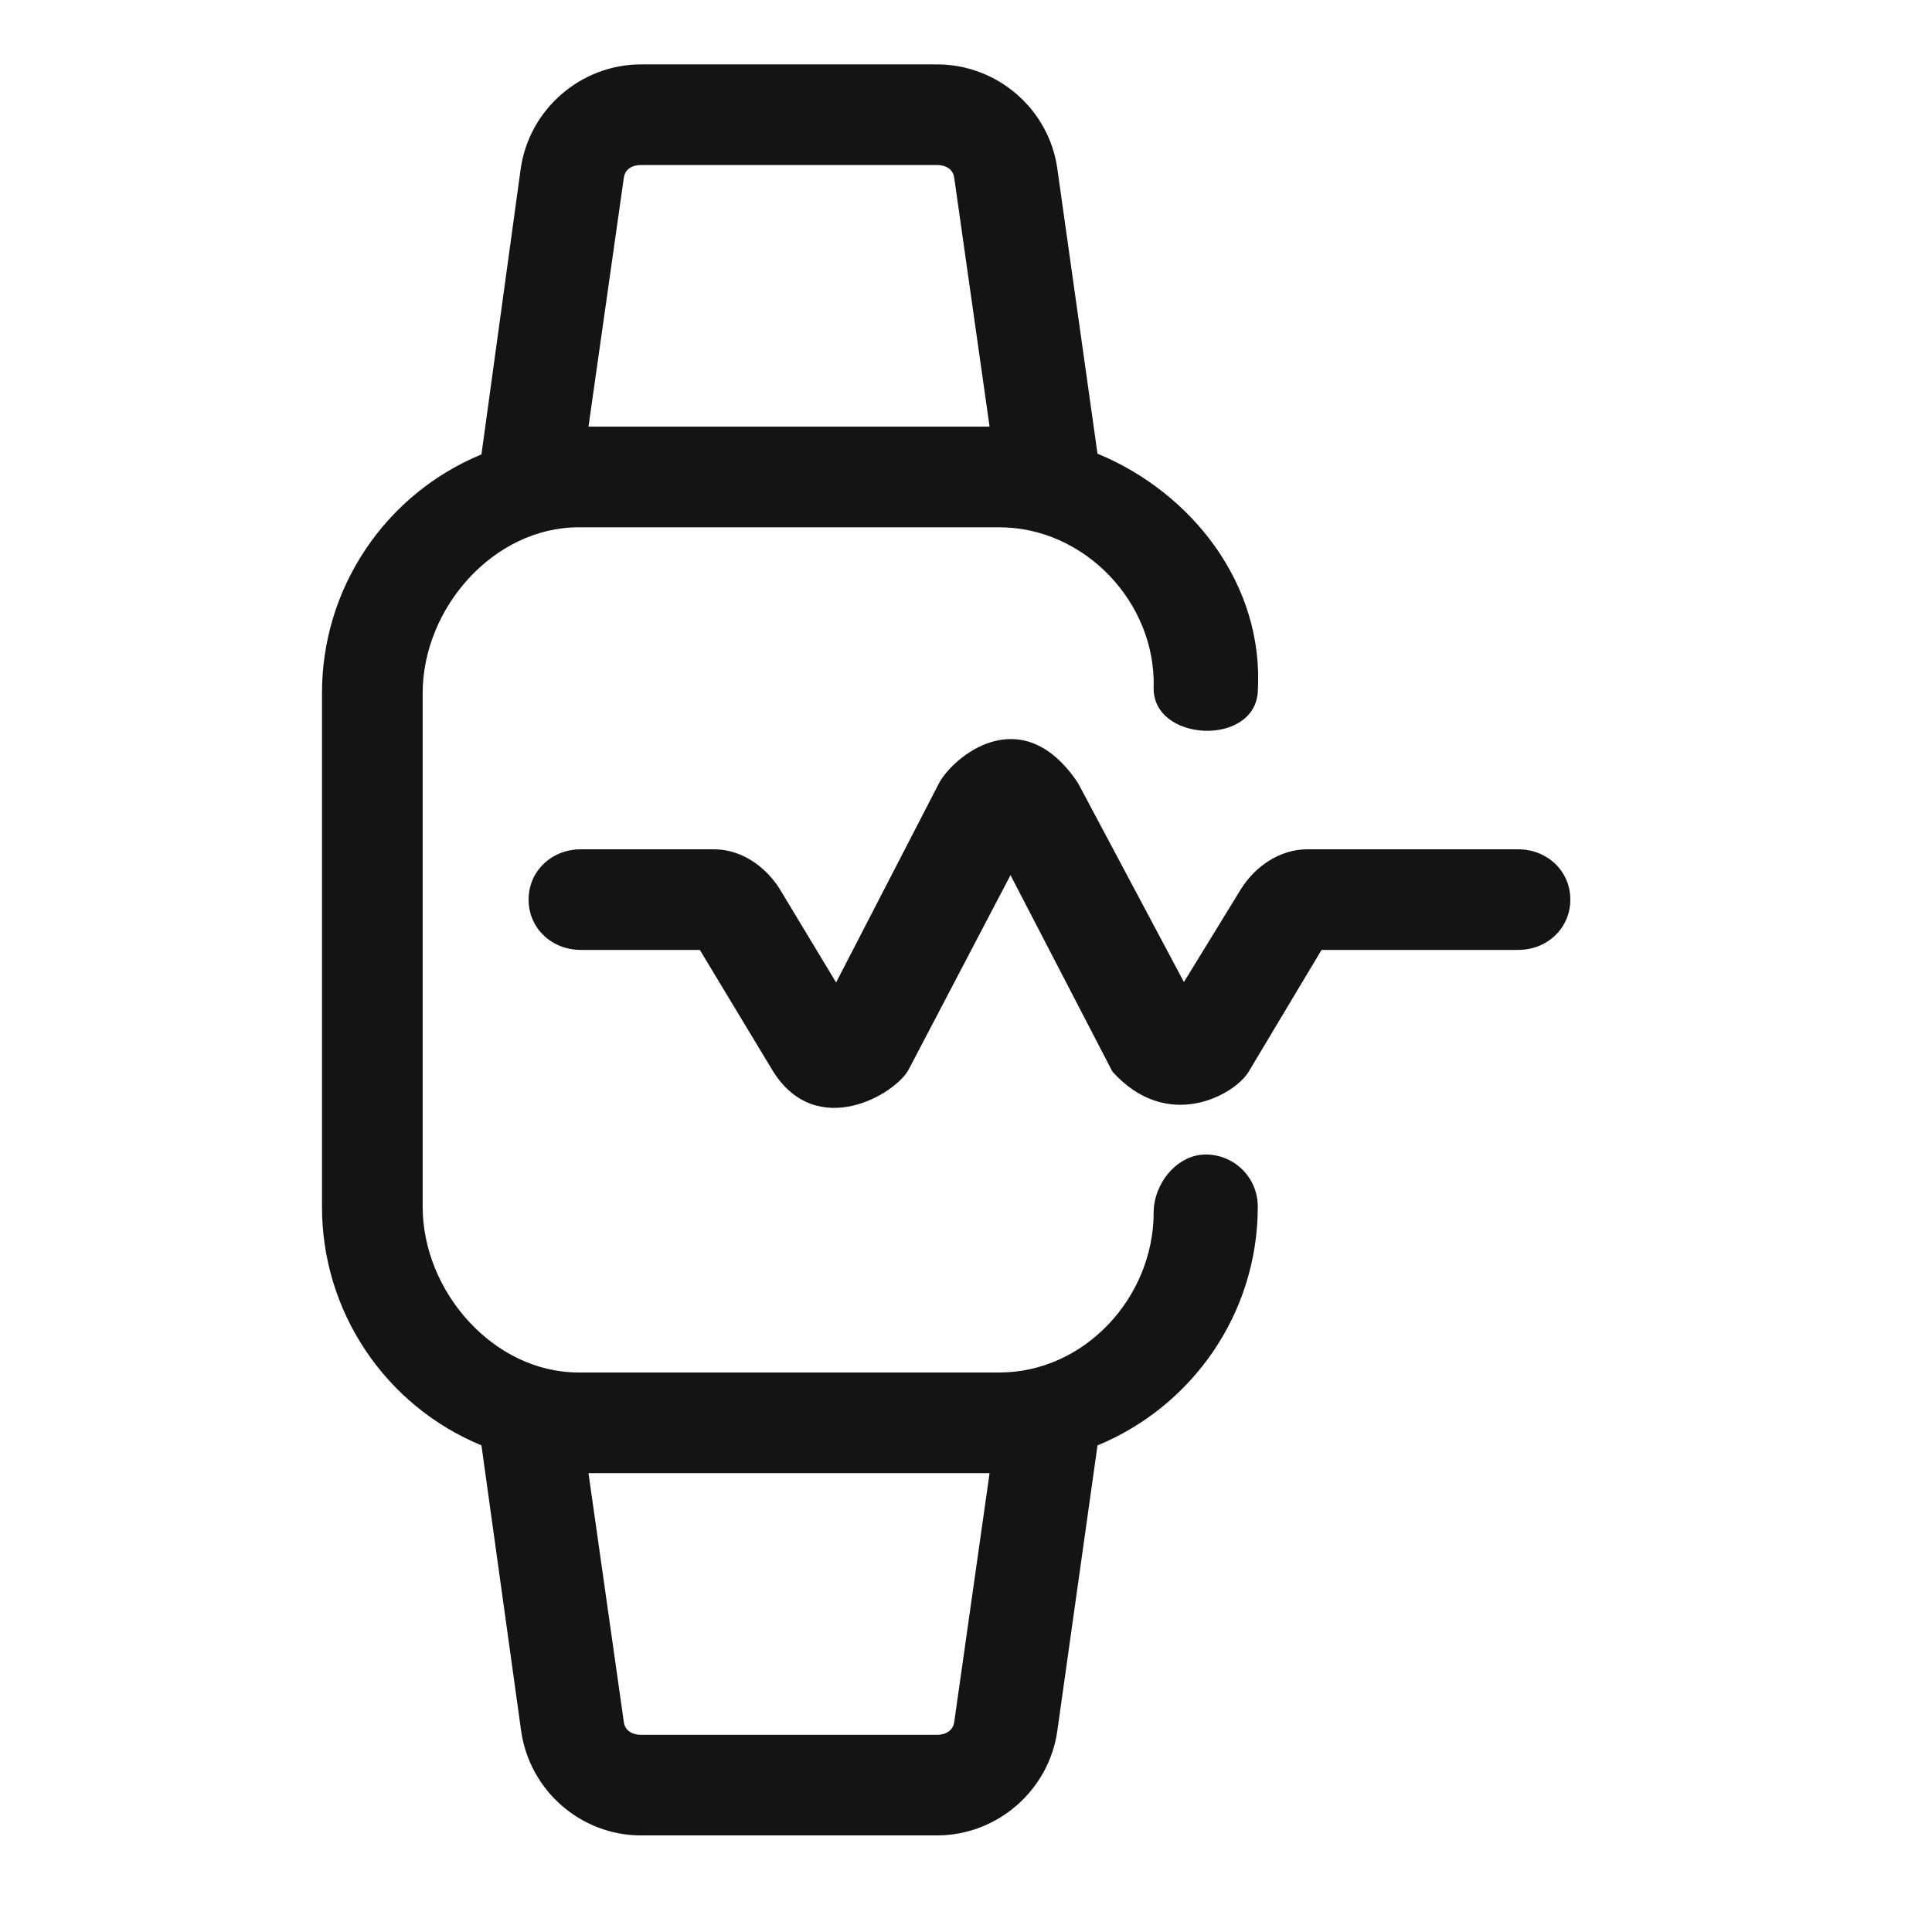
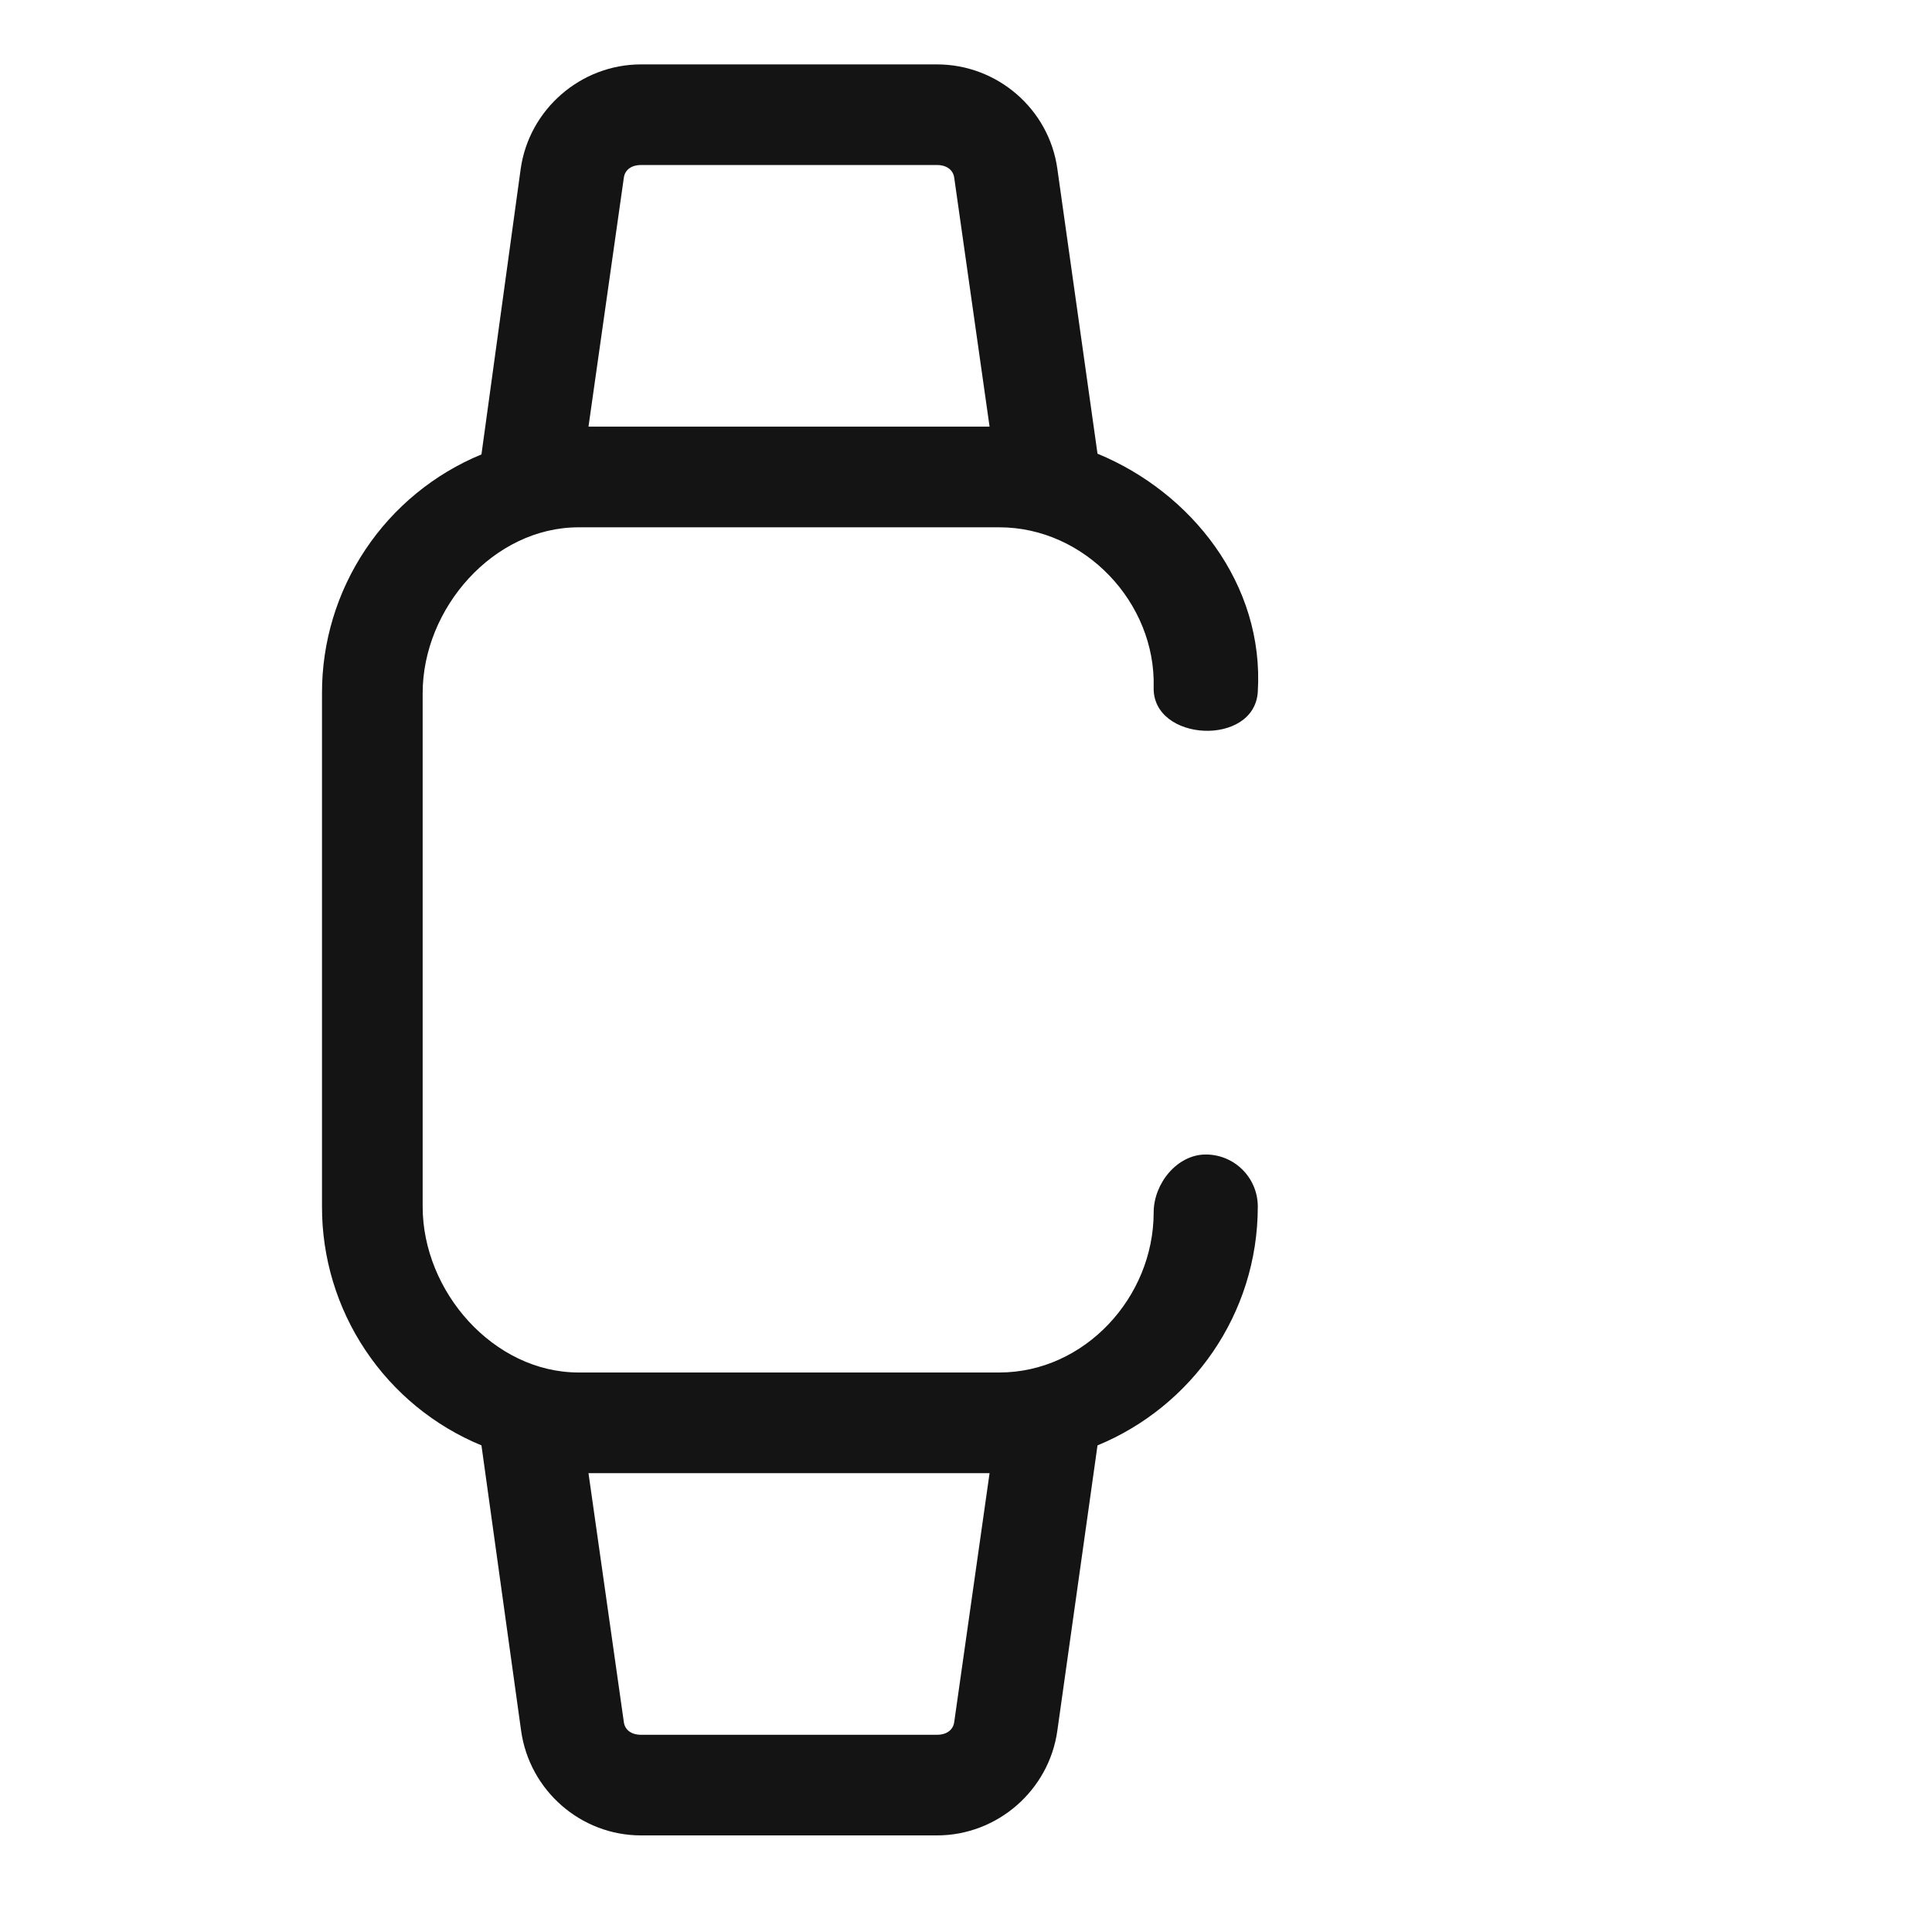
<svg xmlns="http://www.w3.org/2000/svg" width="30" height="30" viewBox="0 0 30 30" fill="none">
  <g id="Frame">
    <g id="Group">
      <path id="Vector" d="M19.531 18.736C19.531 18.288 19.169 17.927 18.723 17.927C18.276 17.927 17.914 18.38 17.914 18.827C17.914 20.147 16.839 21.312 15.518 21.312H8.985C7.664 21.312 6.563 20.056 6.563 18.736V10.764C6.563 9.444 7.664 8.188 8.985 8.188H15.518C16.839 8.188 17.949 9.353 17.914 10.673C17.891 11.521 19.479 11.599 19.531 10.742C19.633 9.072 18.501 7.646 17.042 7.045L16.418 2.618C16.288 1.692 15.485 1 14.55 1H9.953C9.019 1 8.215 1.698 8.085 2.624L7.476 7.056C6.742 7.359 6.115 7.873 5.674 8.534C5.233 9.194 4.998 9.97 5 10.764V18.736C4.998 19.529 5.233 20.306 5.674 20.966C6.115 21.627 6.742 22.141 7.476 22.444L8.092 26.876C8.222 27.802 9.018 28.5 9.953 28.5H14.55C15.485 28.5 16.288 27.802 16.418 26.876L17.042 22.444C18.501 21.843 19.531 20.409 19.531 18.736ZM9.687 2.759C9.705 2.626 9.82 2.562 9.953 2.562H14.55C14.684 2.562 14.798 2.626 14.817 2.759L15.366 6.625H9.138L9.687 2.759ZM14.817 26.741C14.798 26.874 14.684 26.938 14.55 26.938H9.953C9.82 26.938 9.705 26.874 9.687 26.741L9.138 22.875H15.366L14.817 26.741Z" fill="#141414" />
-       <path id="Vector_2" d="M20.298 13.188C19.875 13.188 19.488 13.452 19.266 13.811L18.384 15.249L16.738 12.157C15.859 10.844 14.79 11.763 14.579 12.165L12.983 15.256L12.108 13.805C11.884 13.449 11.508 13.188 11.088 13.188H9.017C8.57 13.188 8.208 13.522 8.208 13.969C8.208 14.416 8.57 14.75 9.017 14.75H10.867L12.002 16.632C12.682 17.719 13.91 16.99 14.111 16.605L15.691 13.589L17.273 16.639C18.125 17.588 19.163 17.005 19.385 16.648L20.521 14.75H23.575C24.022 14.75 24.384 14.416 24.384 13.969C24.384 13.522 24.022 13.188 23.575 13.188H20.298Z" fill="#141414" />
    </g>
  </g>
</svg>